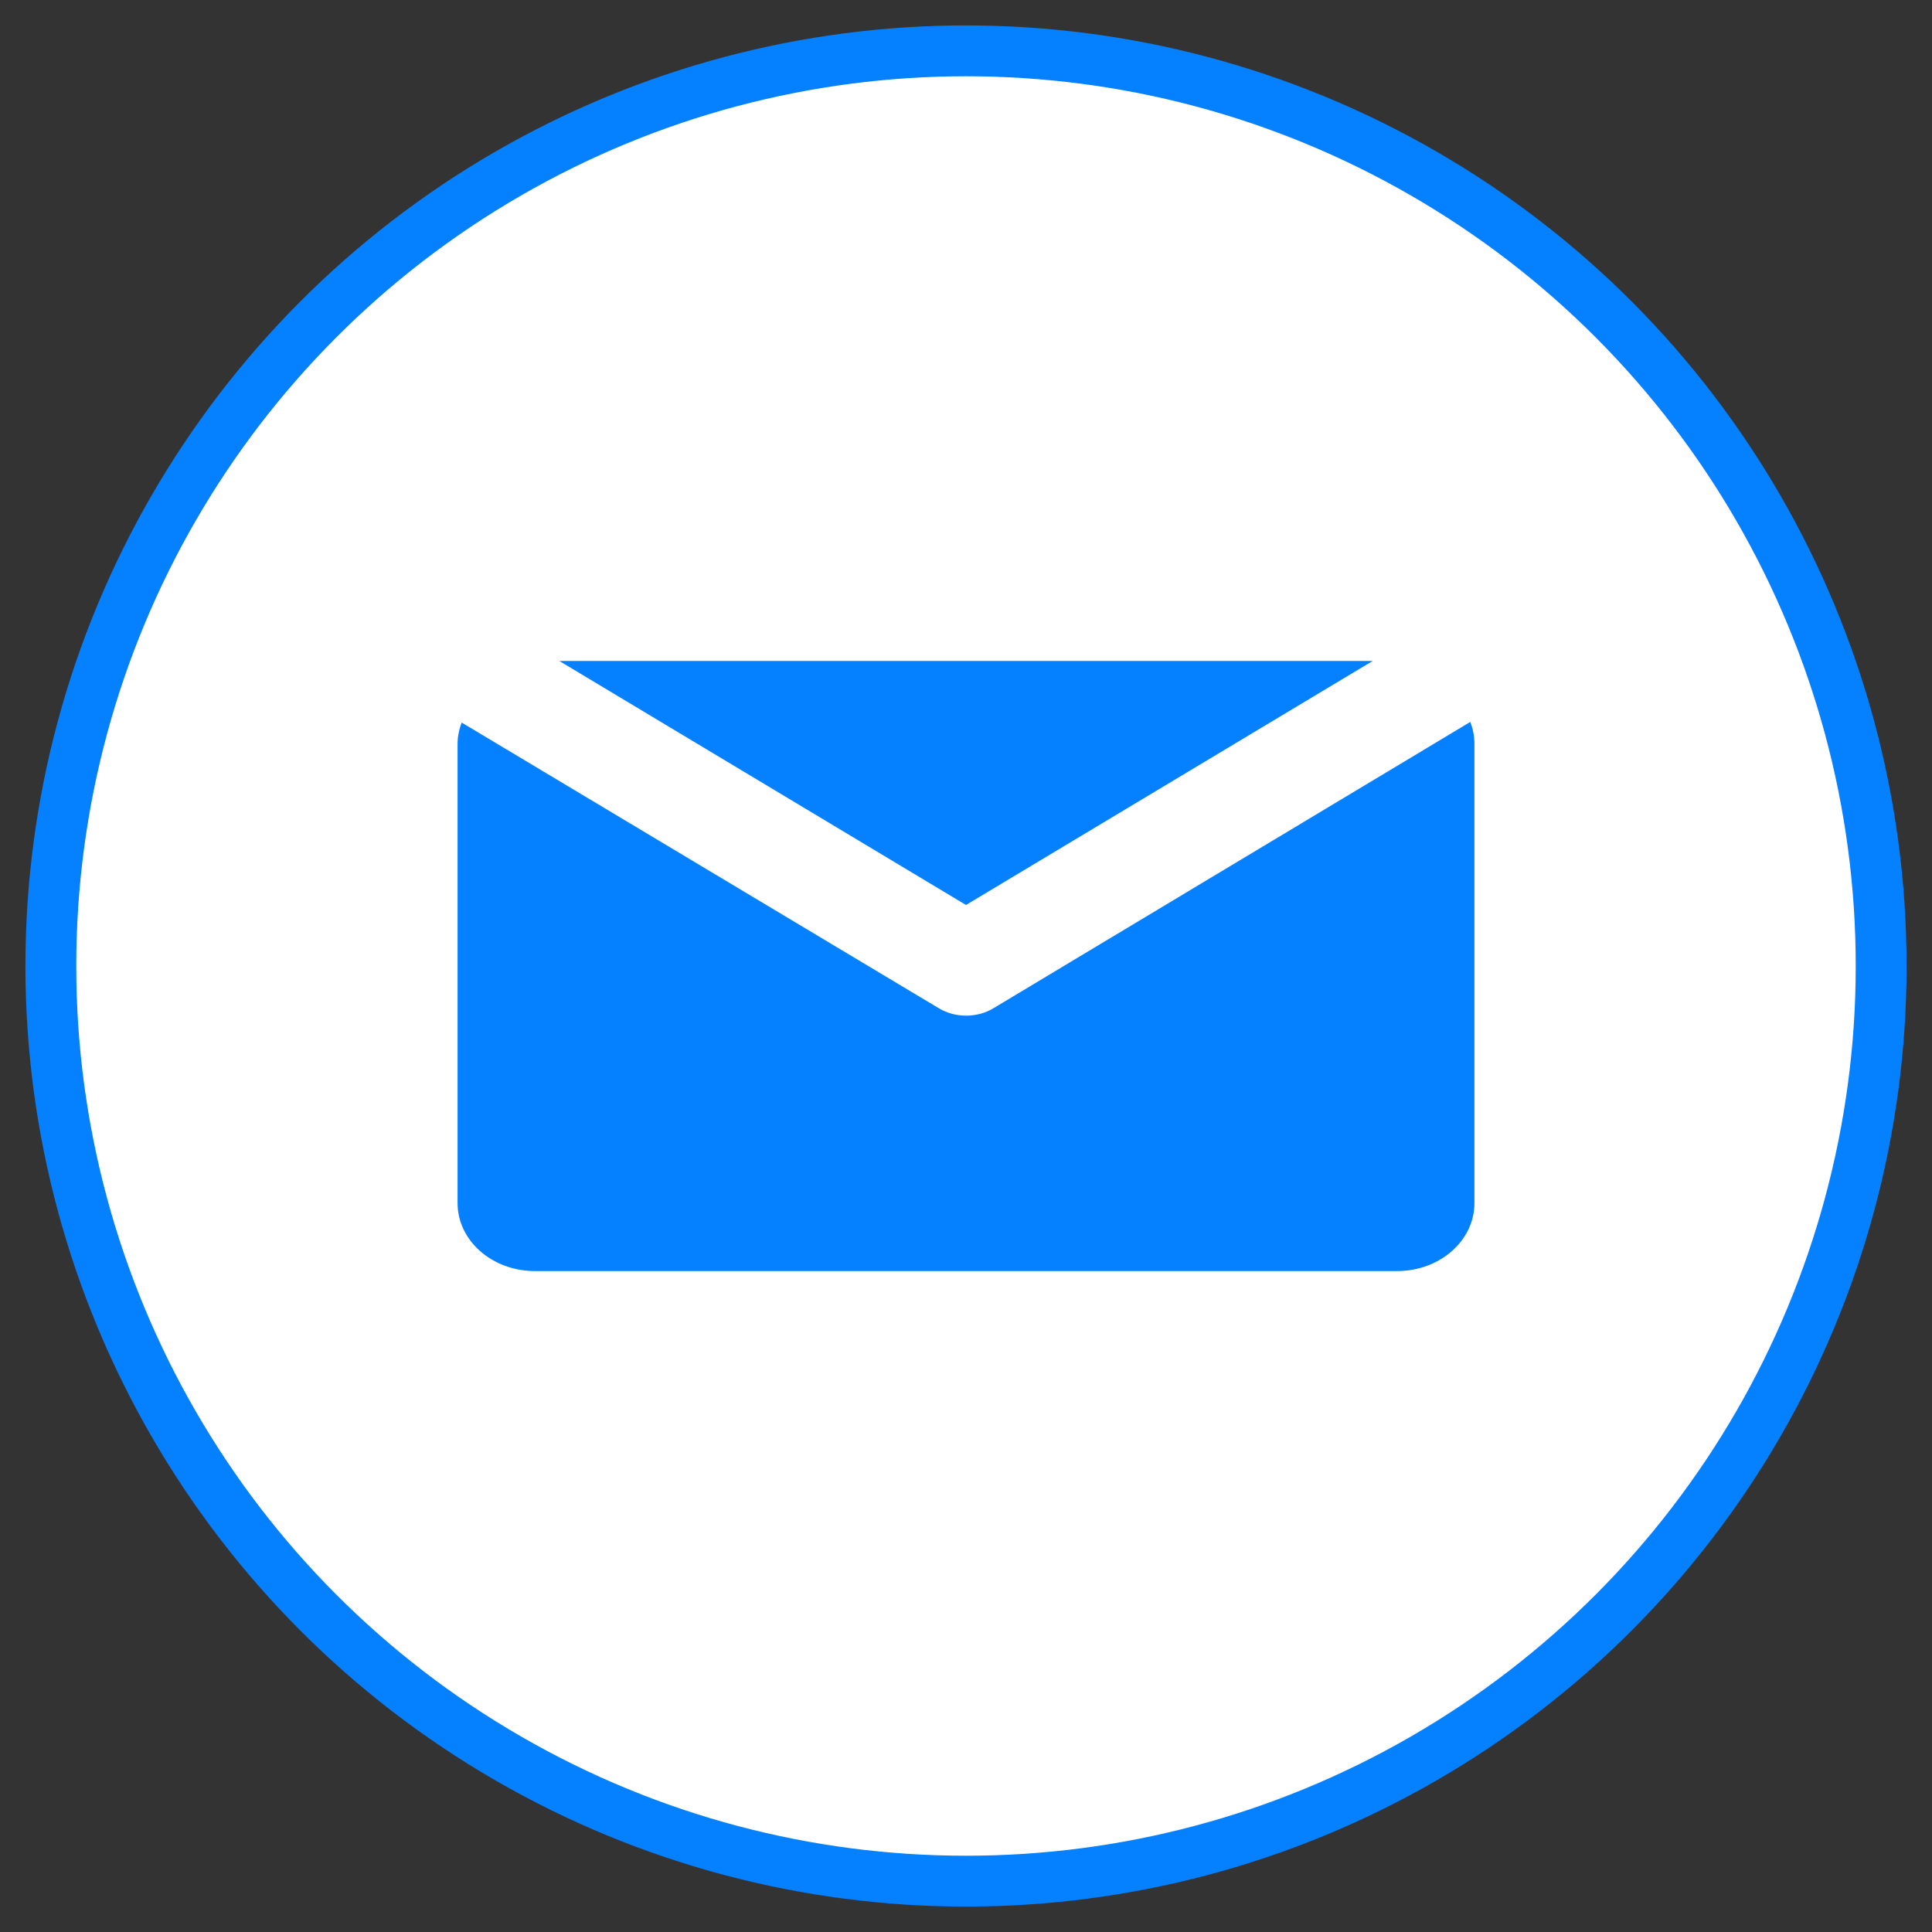
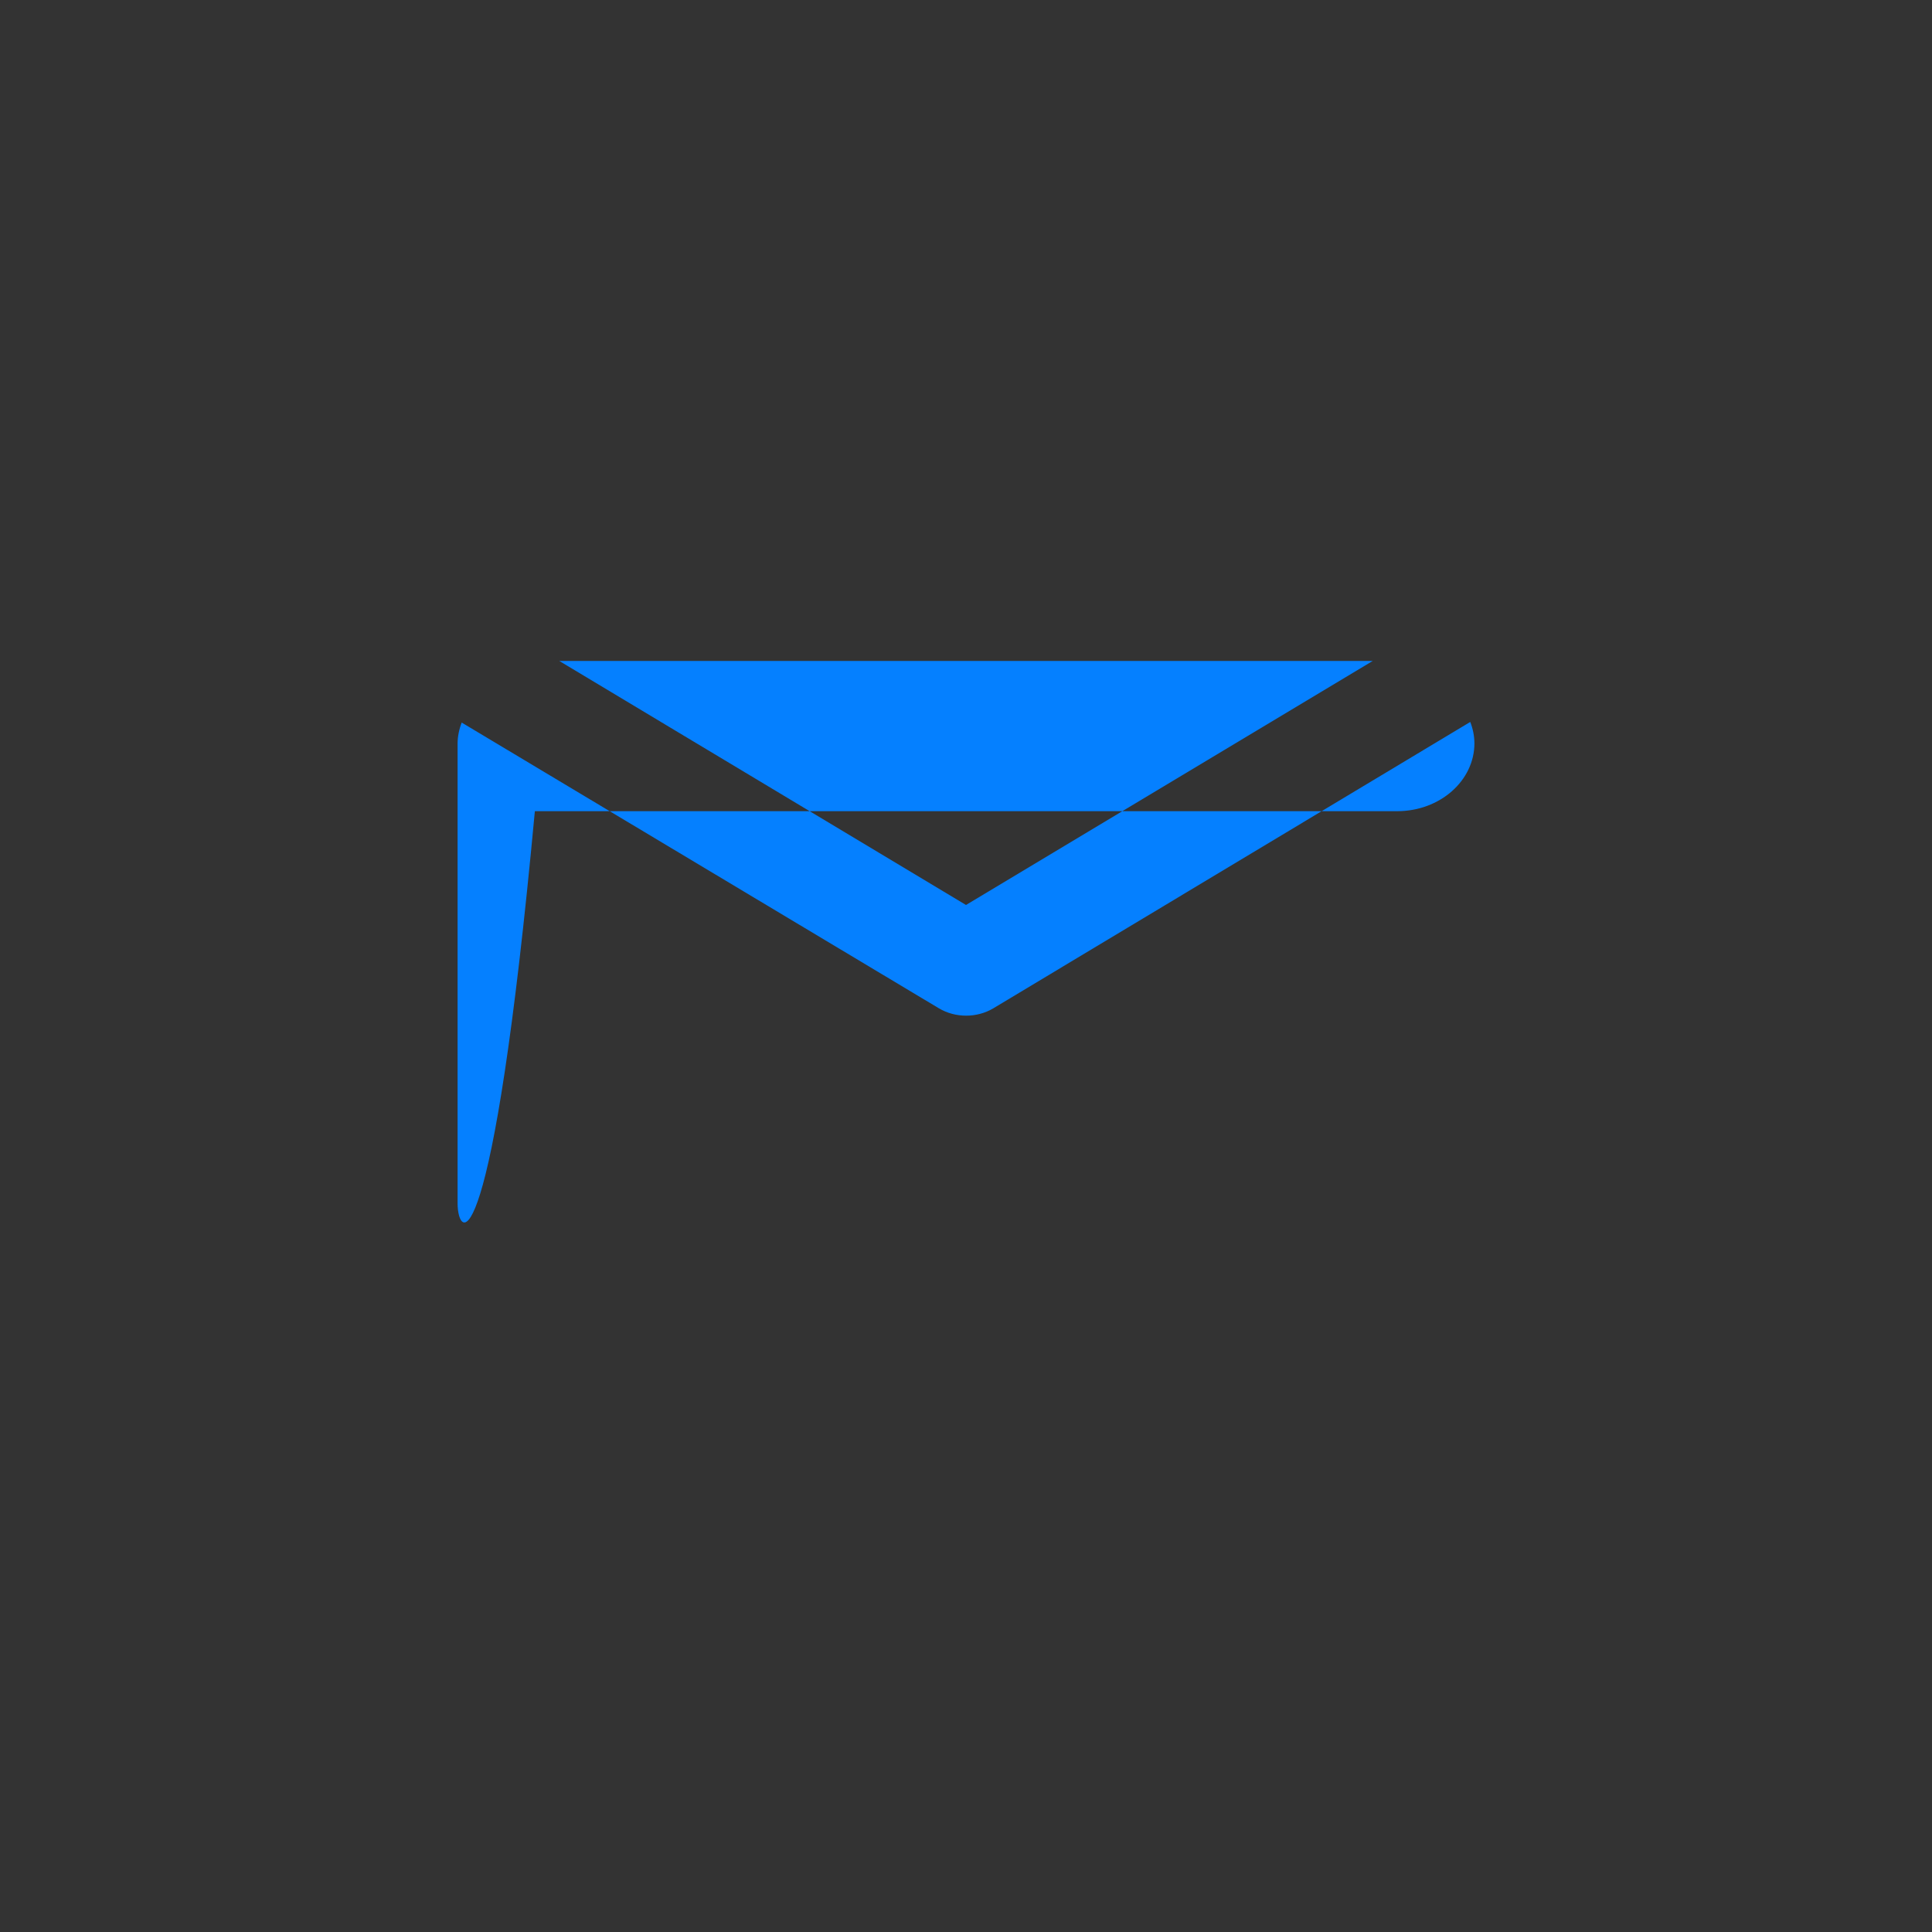
<svg xmlns="http://www.w3.org/2000/svg" width="38" height="38" viewBox="0 0 38 38">
  <rect x="0" y="0" width="38" height="38" fill="#333333" stroke="none" />
  <g fill="none" fill-rule="evenodd" transform="translate(1 1)">
-     <circle cx="18" cy="18" r="18" fill="#FFF" stroke="#0580FF" />
-     <path fill="#0580FF" d="M26 12l-8 4.8-8-4.8h16zm-7.462 6.832l9.38-5.632c.053.135.081.276.082.419v9.045c0 .738-.68 1.336-1.519 1.336H9.52C8.68 24 8 23.402 8 22.664v-9.033c0-.143.029-.284.081-.419l9.386 5.62c.323.193.748.193 1.071 0z" />
+     <path fill="#0580FF" d="M26 12l-8 4.8-8-4.8h16zm-7.462 6.832l9.38-5.632c.053.135.081.276.082.419c0 .738-.68 1.336-1.519 1.336H9.52C8.68 24 8 23.402 8 22.664v-9.033c0-.143.029-.284.081-.419l9.386 5.62c.323.193.748.193 1.071 0z" />
  </g>
</svg>